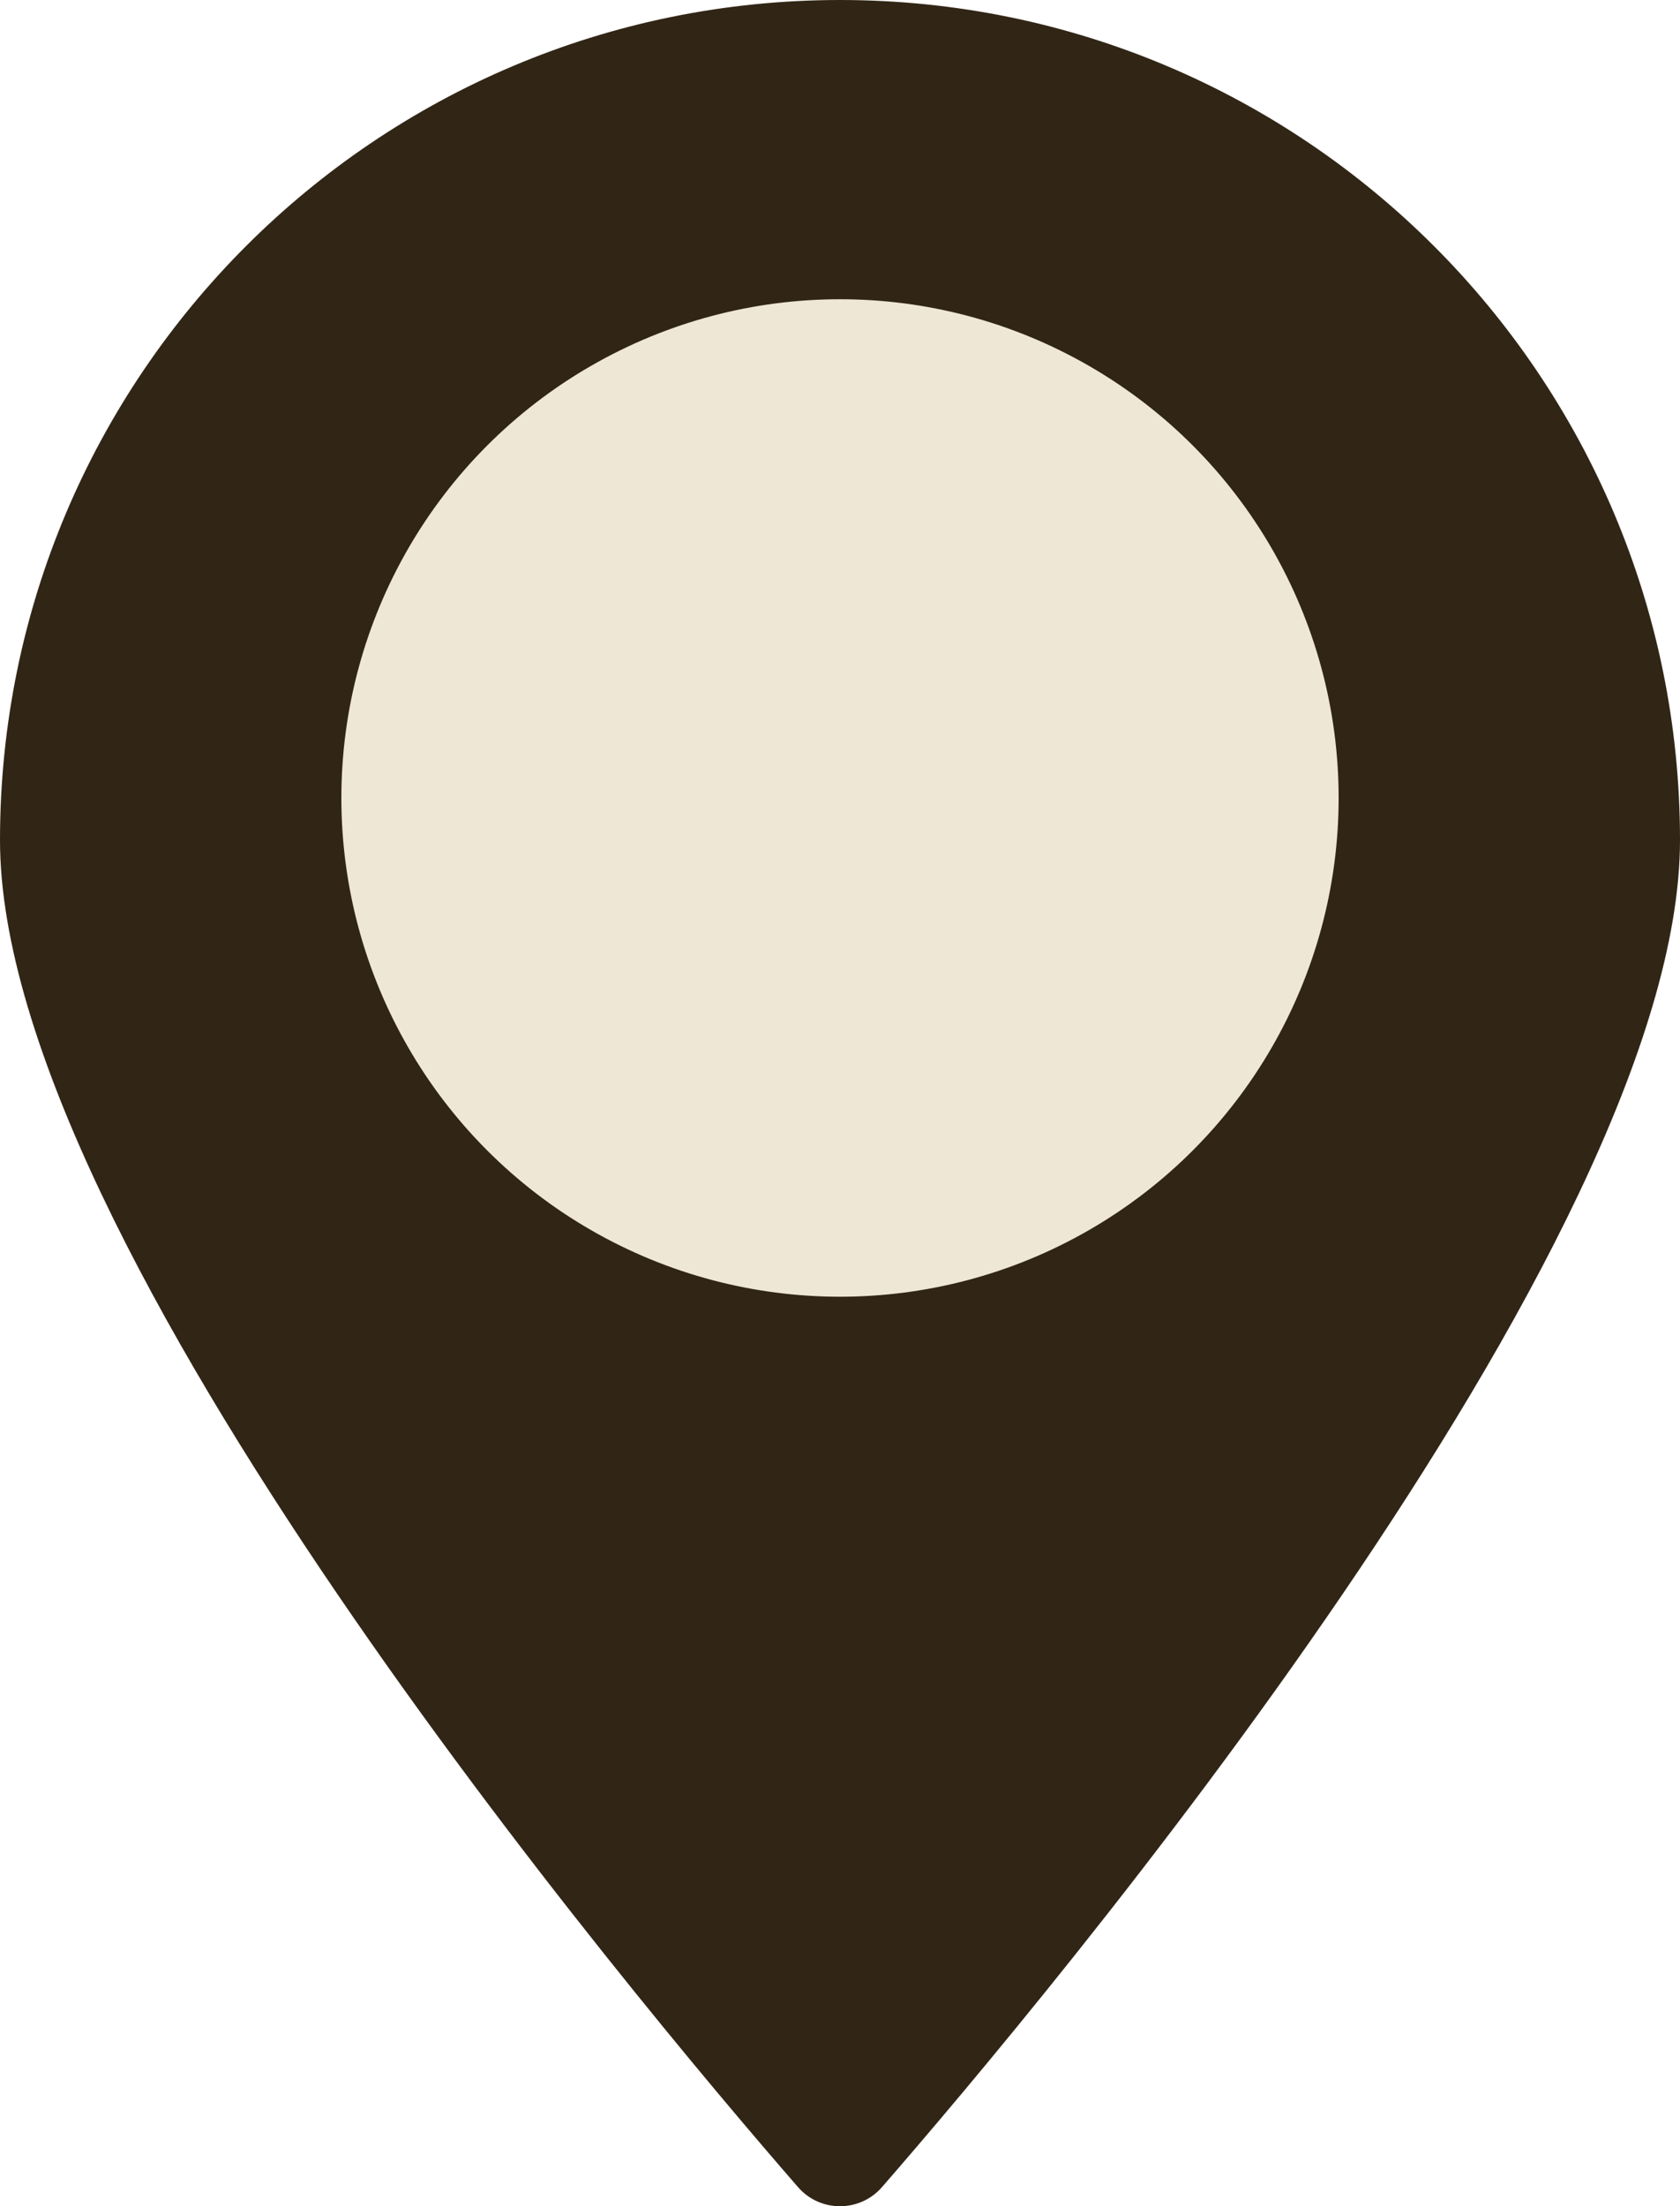
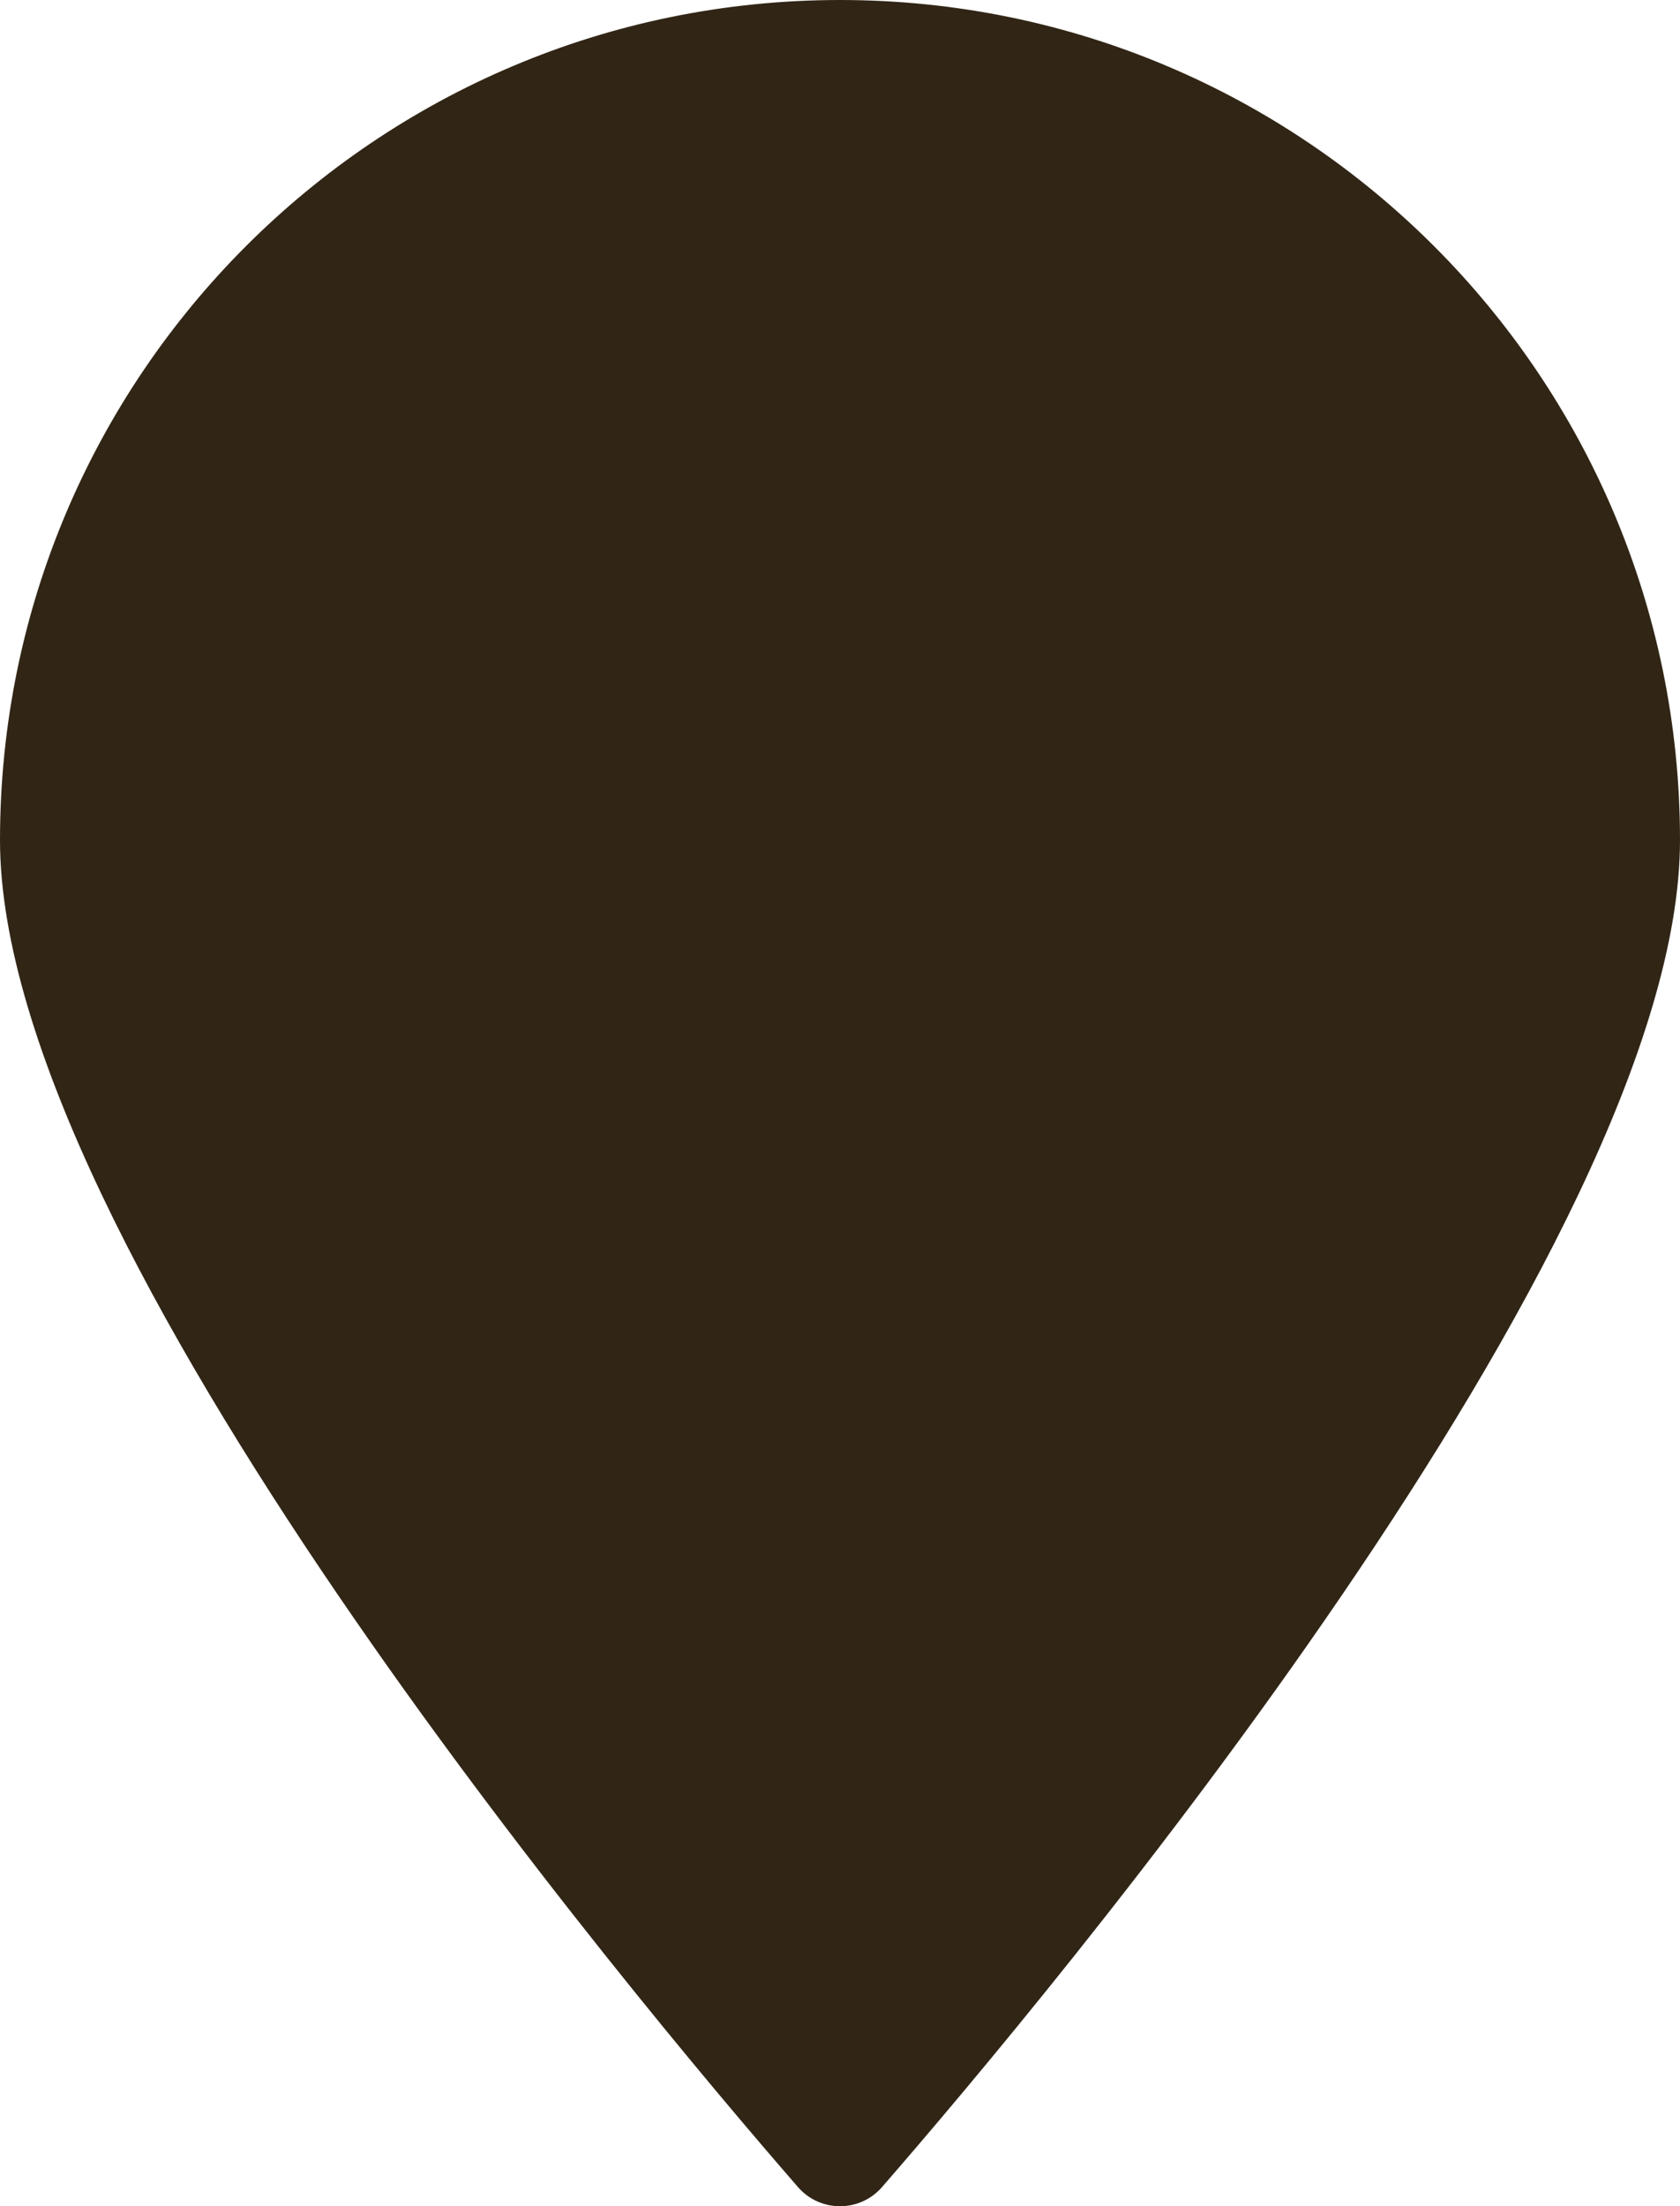
<svg xmlns="http://www.w3.org/2000/svg" id="Layer_2" data-name="Layer 2" viewBox="0 0 219 287.54">
  <defs>
    <style> .cls-1 { fill: #efe7d6; } .cls-1, .cls-2 { stroke: #312616; stroke-miterlimit: 10; } .cls-2 { fill: #312616; } </style>
  </defs>
  <g id="Layer_1-2" data-name="Layer 1">
    <g>
      <path class="cls-2" d="m218.5,109.5c0,52.33-82.36,150.45-103.9,175.21-2.7,3.1-7.51,3.1-10.2,0C82.86,259.95.5,161.83.5,109.5.5,49.3,49.3.5,109.5.5s109,48.8,109,109Z" />
-       <circle class="cls-1" cx="109.5" cy="104" r="65.5" />
    </g>
  </g>
</svg>